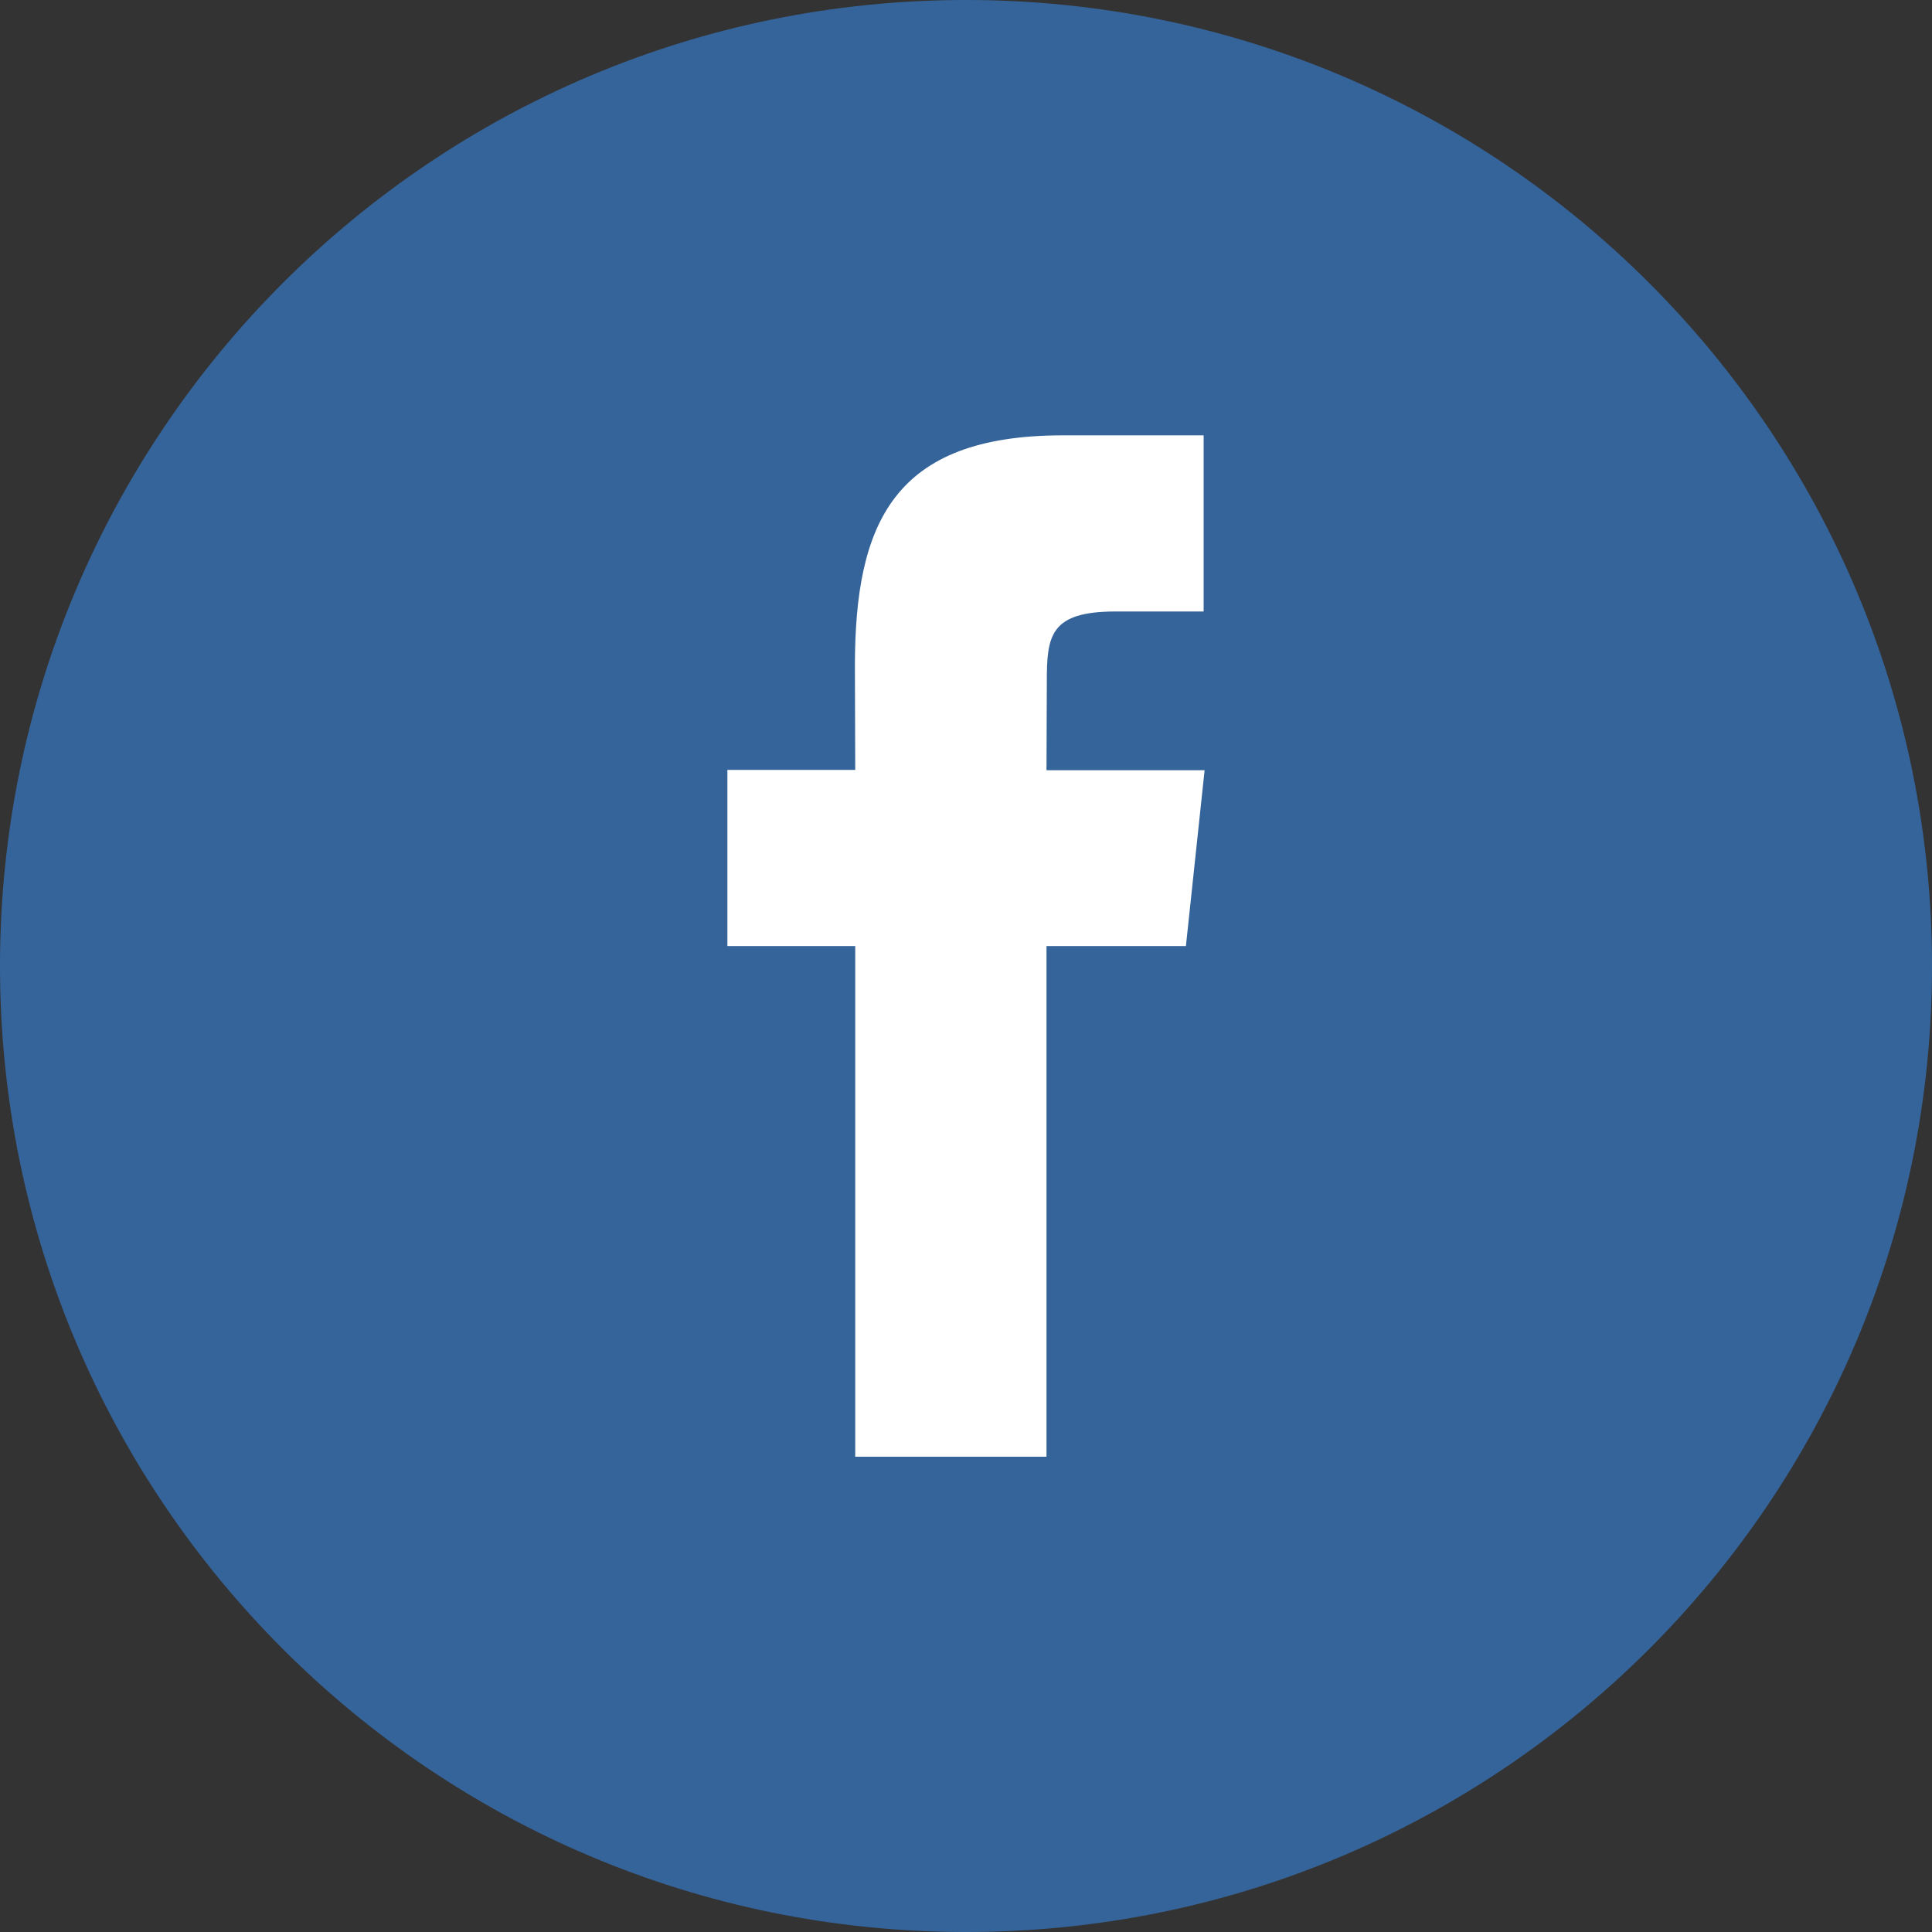
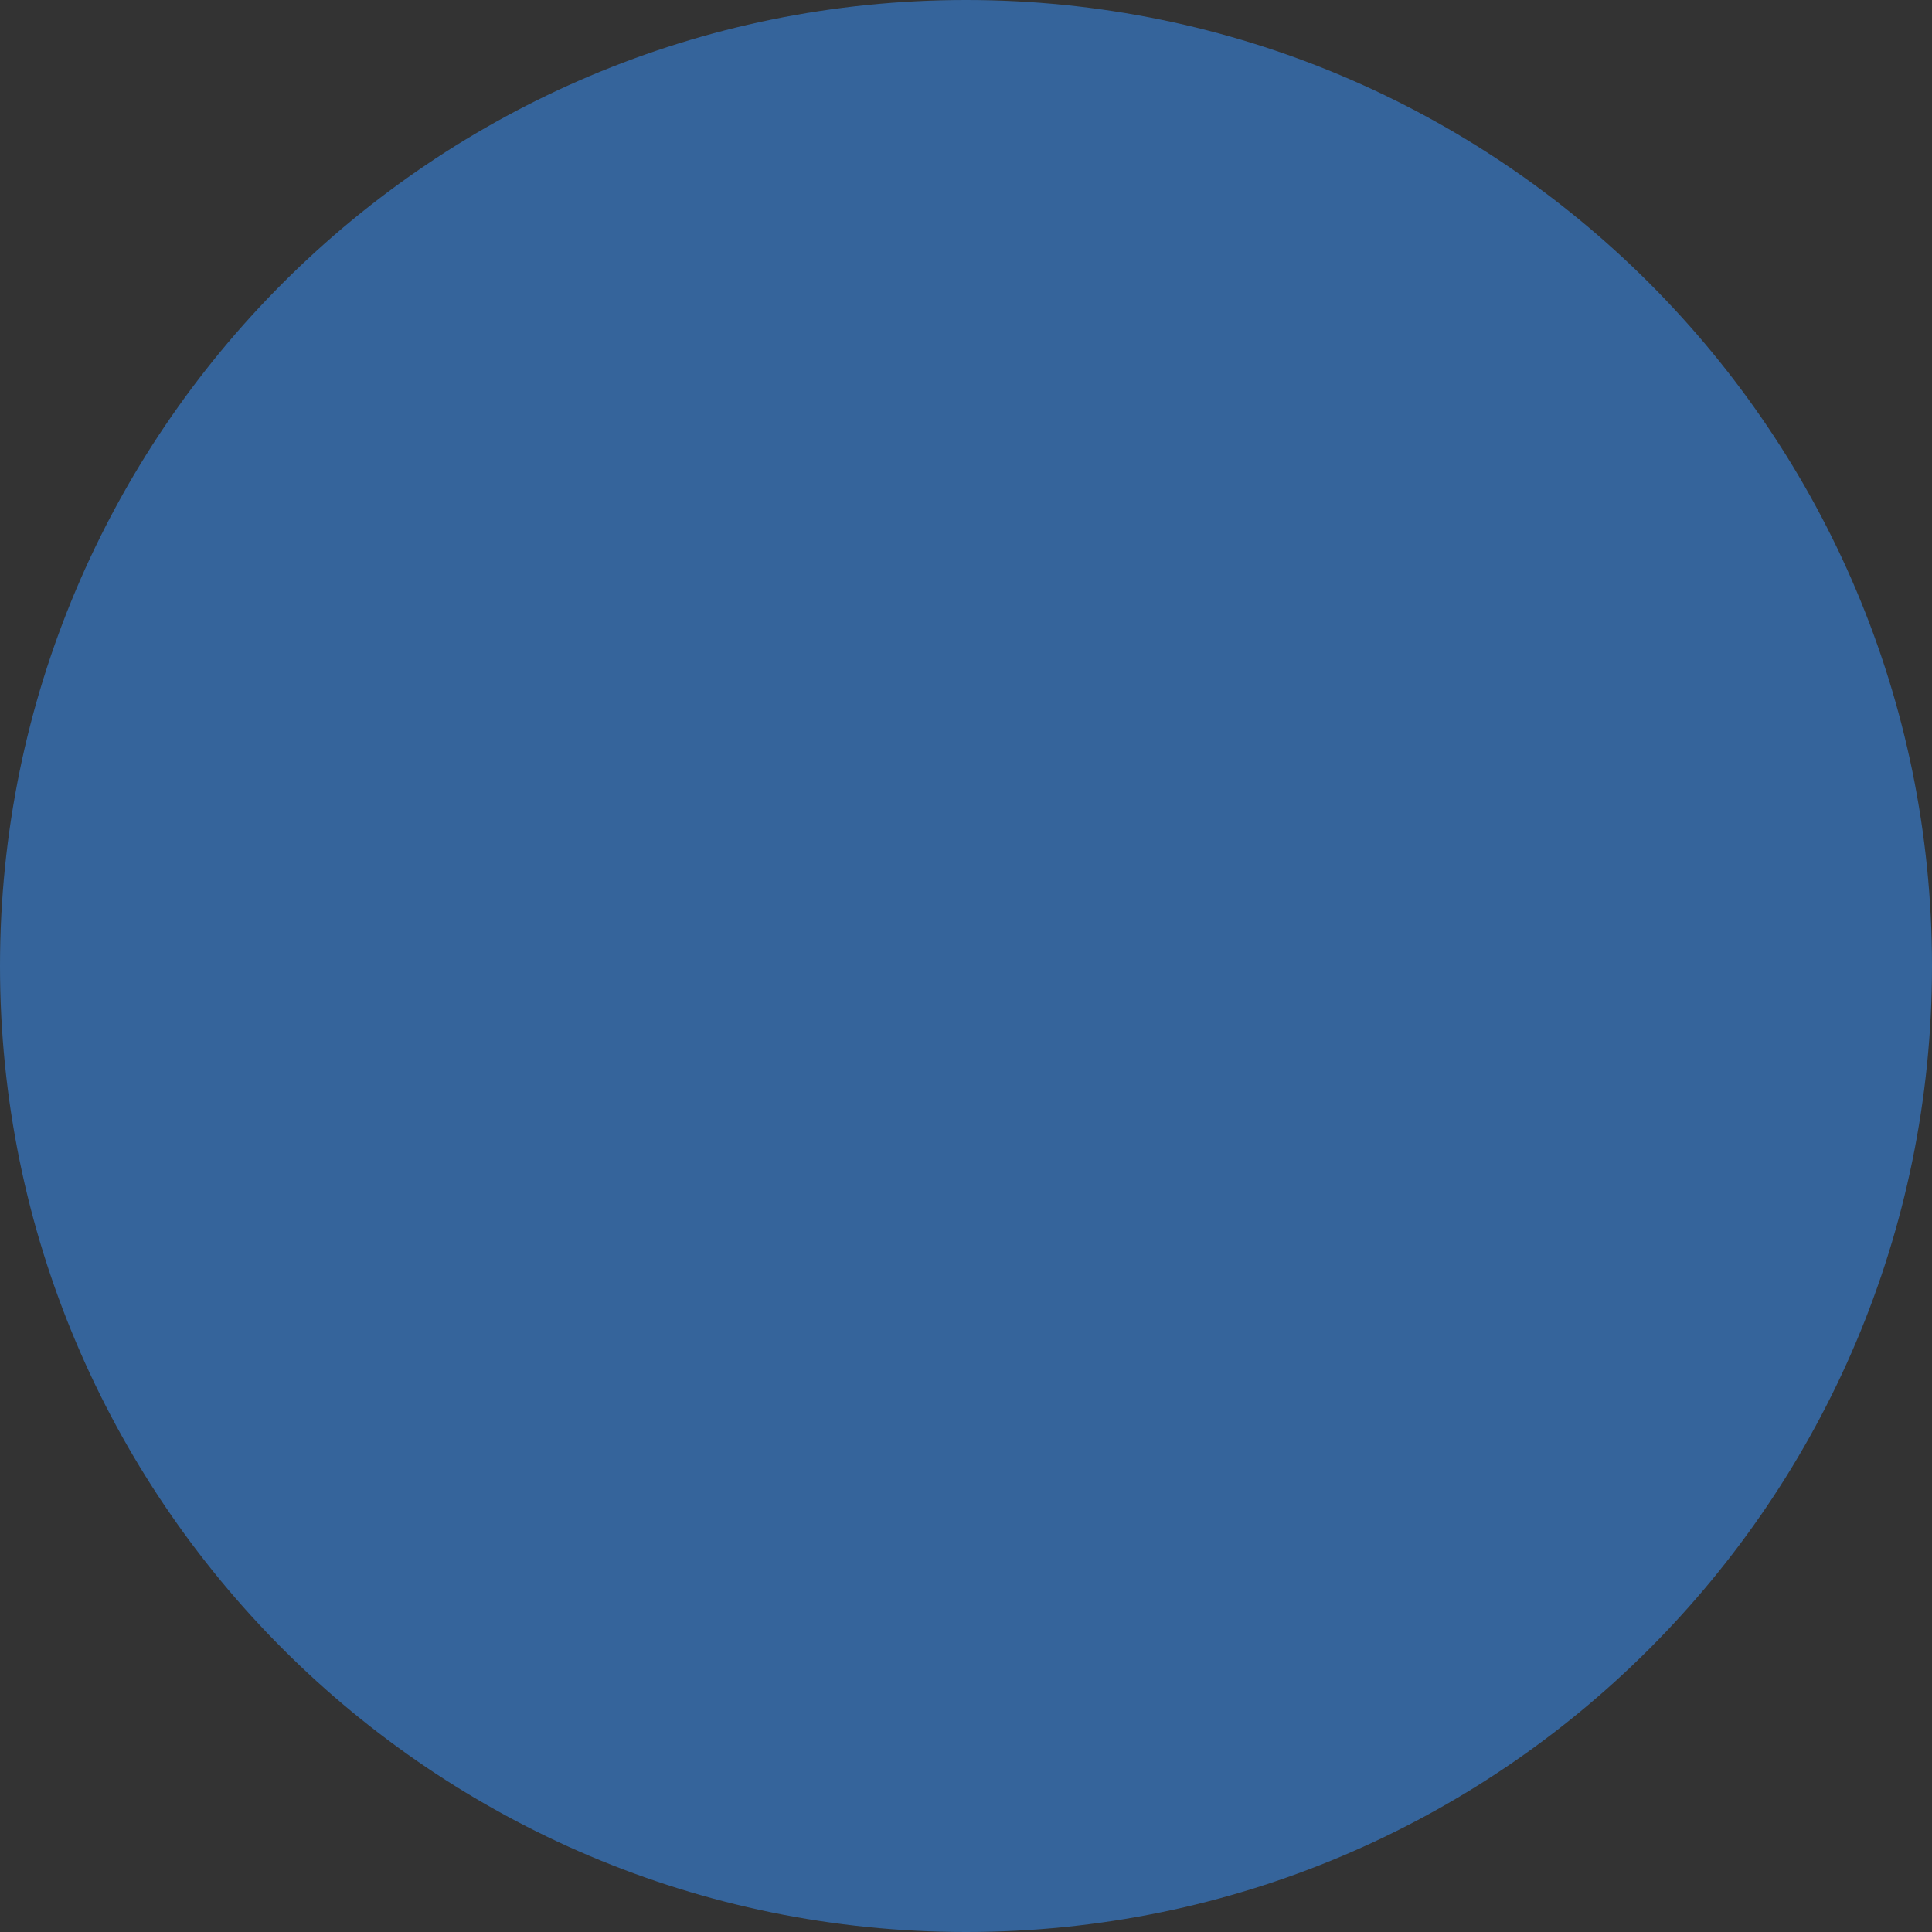
<svg xmlns="http://www.w3.org/2000/svg" xmlns:xlink="http://www.w3.org/1999/xlink" version="1.1" id="レイヤー_1" x="0px" y="0px" width="60px" height="60px" viewBox="0 0 60 60" style="enable-background:new 0 0 60 60;" xml:space="preserve">
  <rect x="0" y="0" width="60" height="60" fill="#333333" stroke="none" />
  <style type="text/css">
	.st0{clip-path:url(#SVGID_2_);fill:#35649B;}
	.st1{clip-path:url(#SVGID_2_);fill:#FFFFFF;}
</style>
  <g>
    <defs>
      <rect id="SVGID_1_" width="60" height="60" />
    </defs>
    <clipPath id="SVGID_2_">
      <use xlink:href="#SVGID_1_" style="overflow:visible;" />
    </clipPath>
    <path class="st0" d="M60,30c0,16.57-13.43,30-30,30S0,46.57,0,30C0,13.43,13.43,0,30,0S60,13.43,60,30" />
-     <path class="st1" d="M32.5,45.24h-5.94V29.38h-3.97v-5.47l3.97,0l-0.01-3.22c0-4.46,1.21-7.17,6.46-7.17h4.37v5.47h-2.73   c-2.05,0-2.14,0.76-2.14,2.19l-0.01,2.74h4.91l-0.58,5.46l-4.33,0L32.5,45.24z" />
  </g>
</svg>